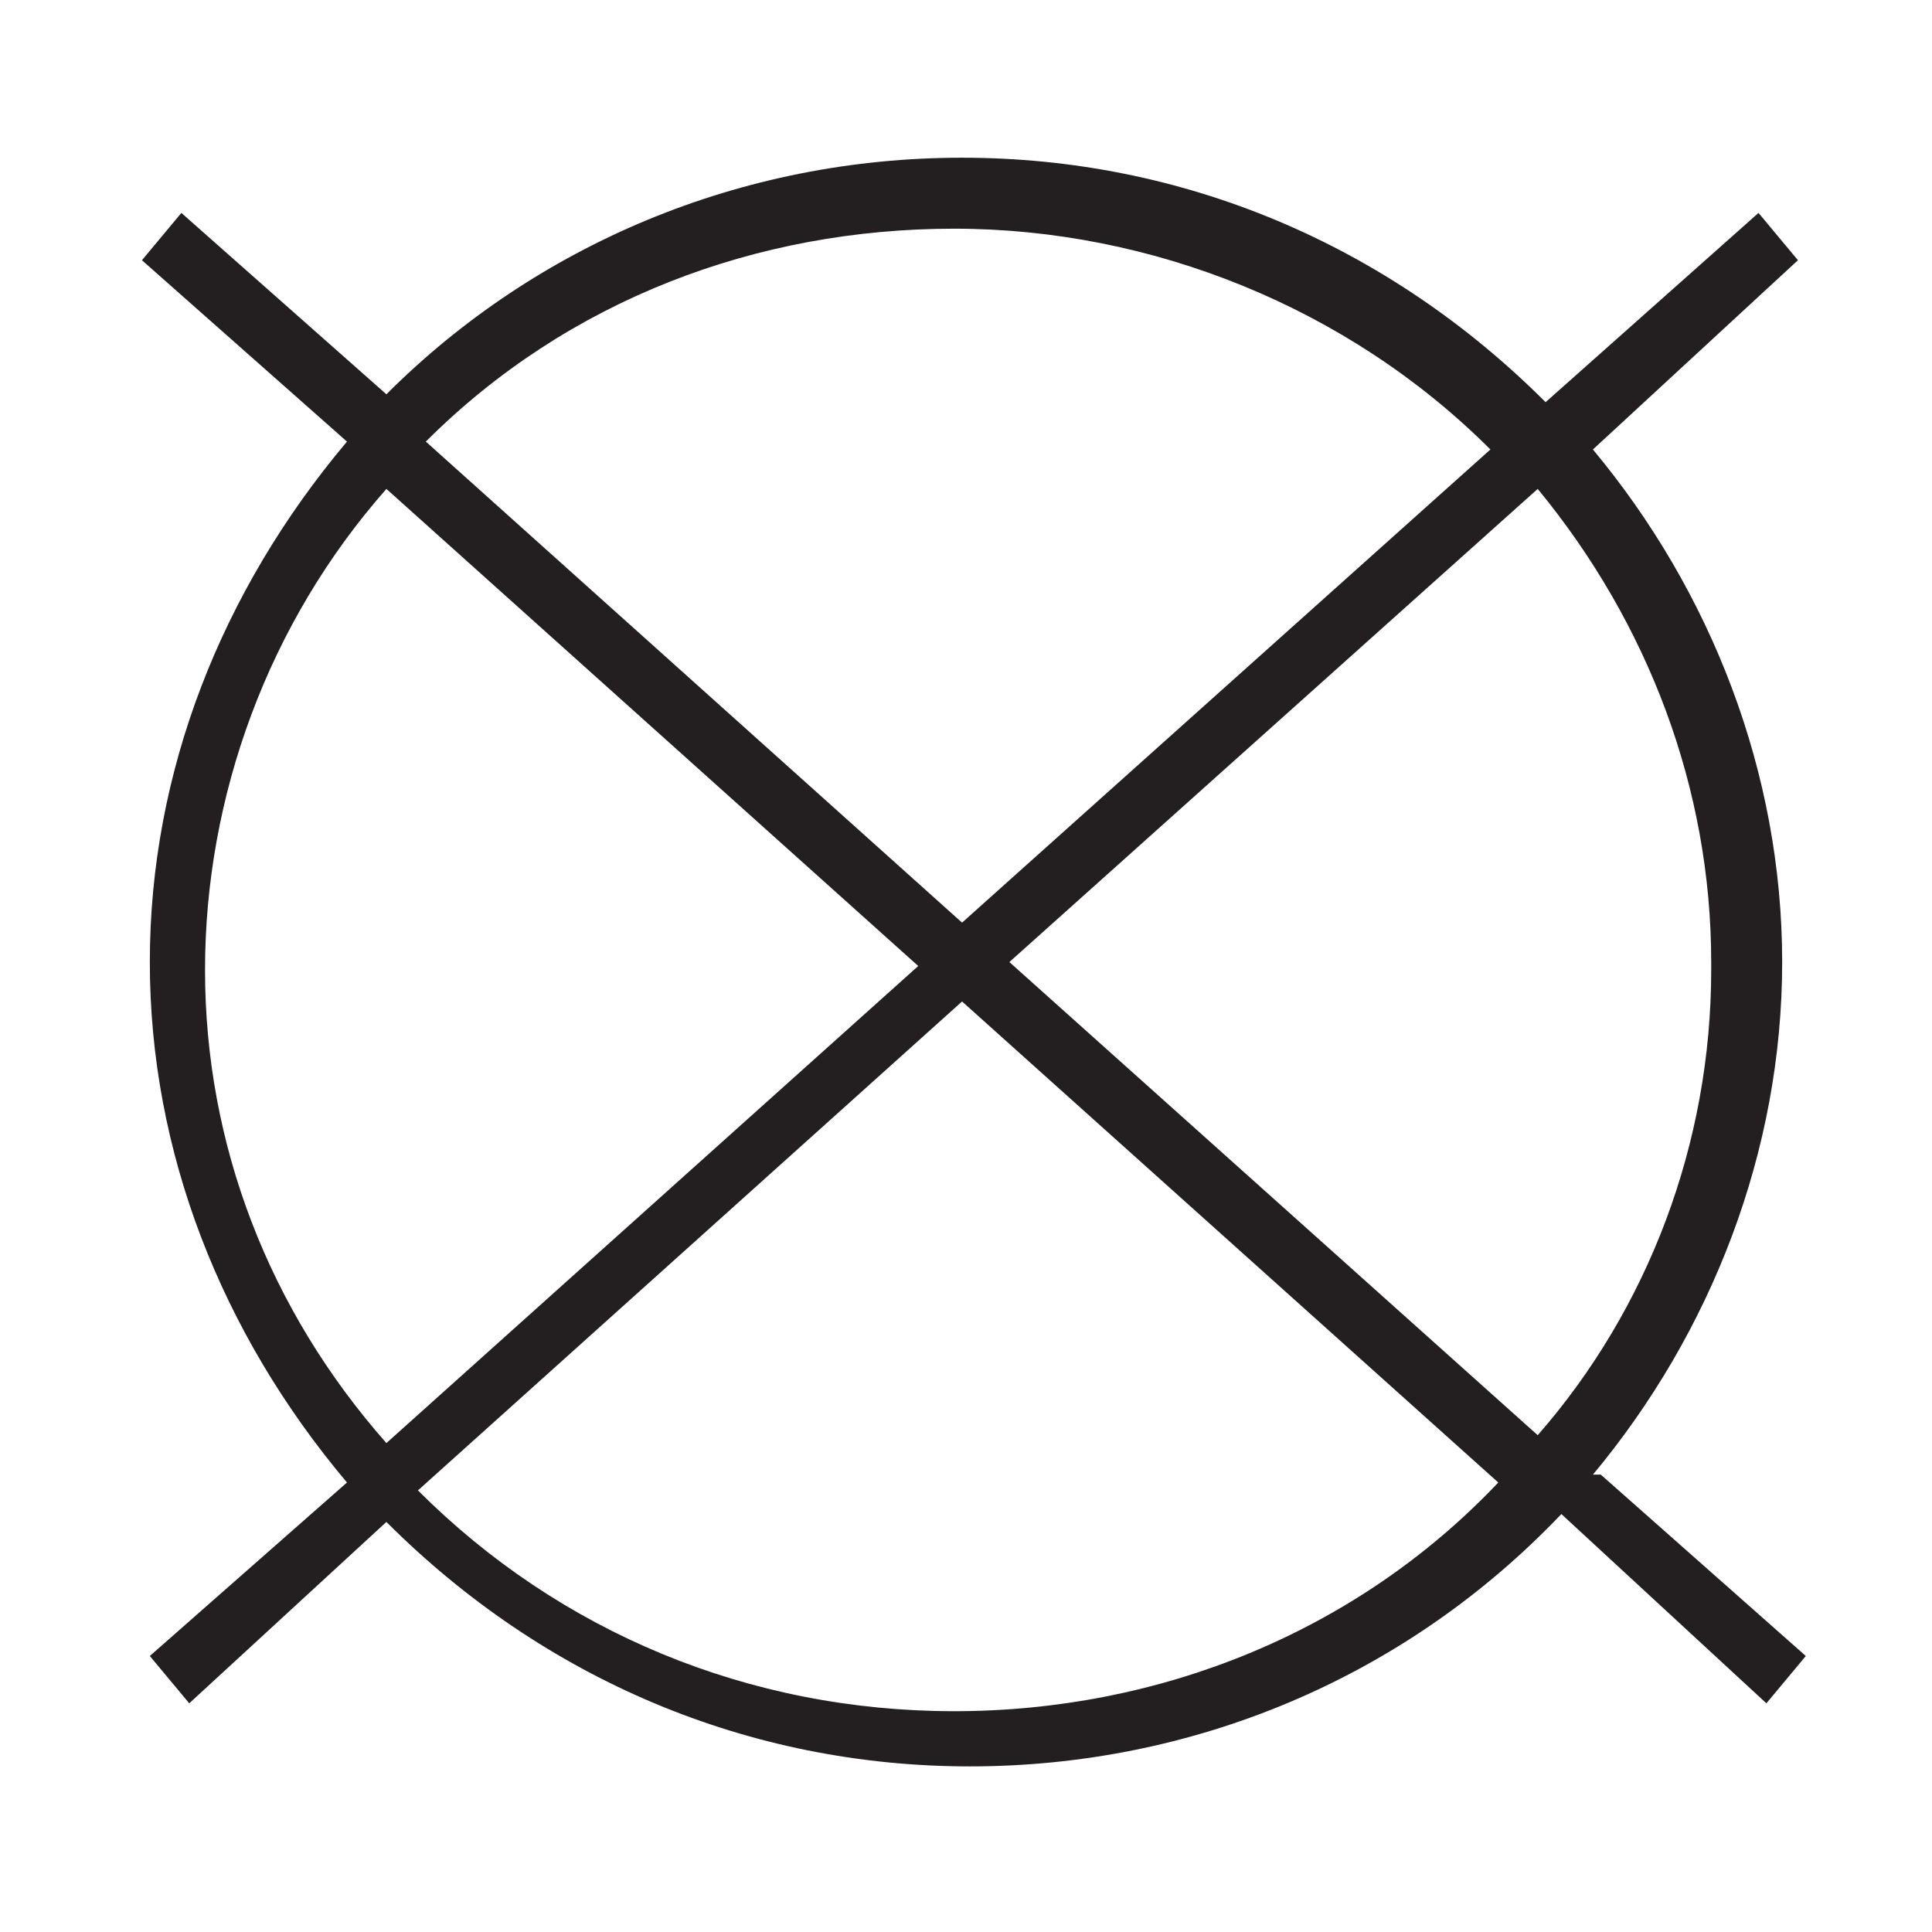
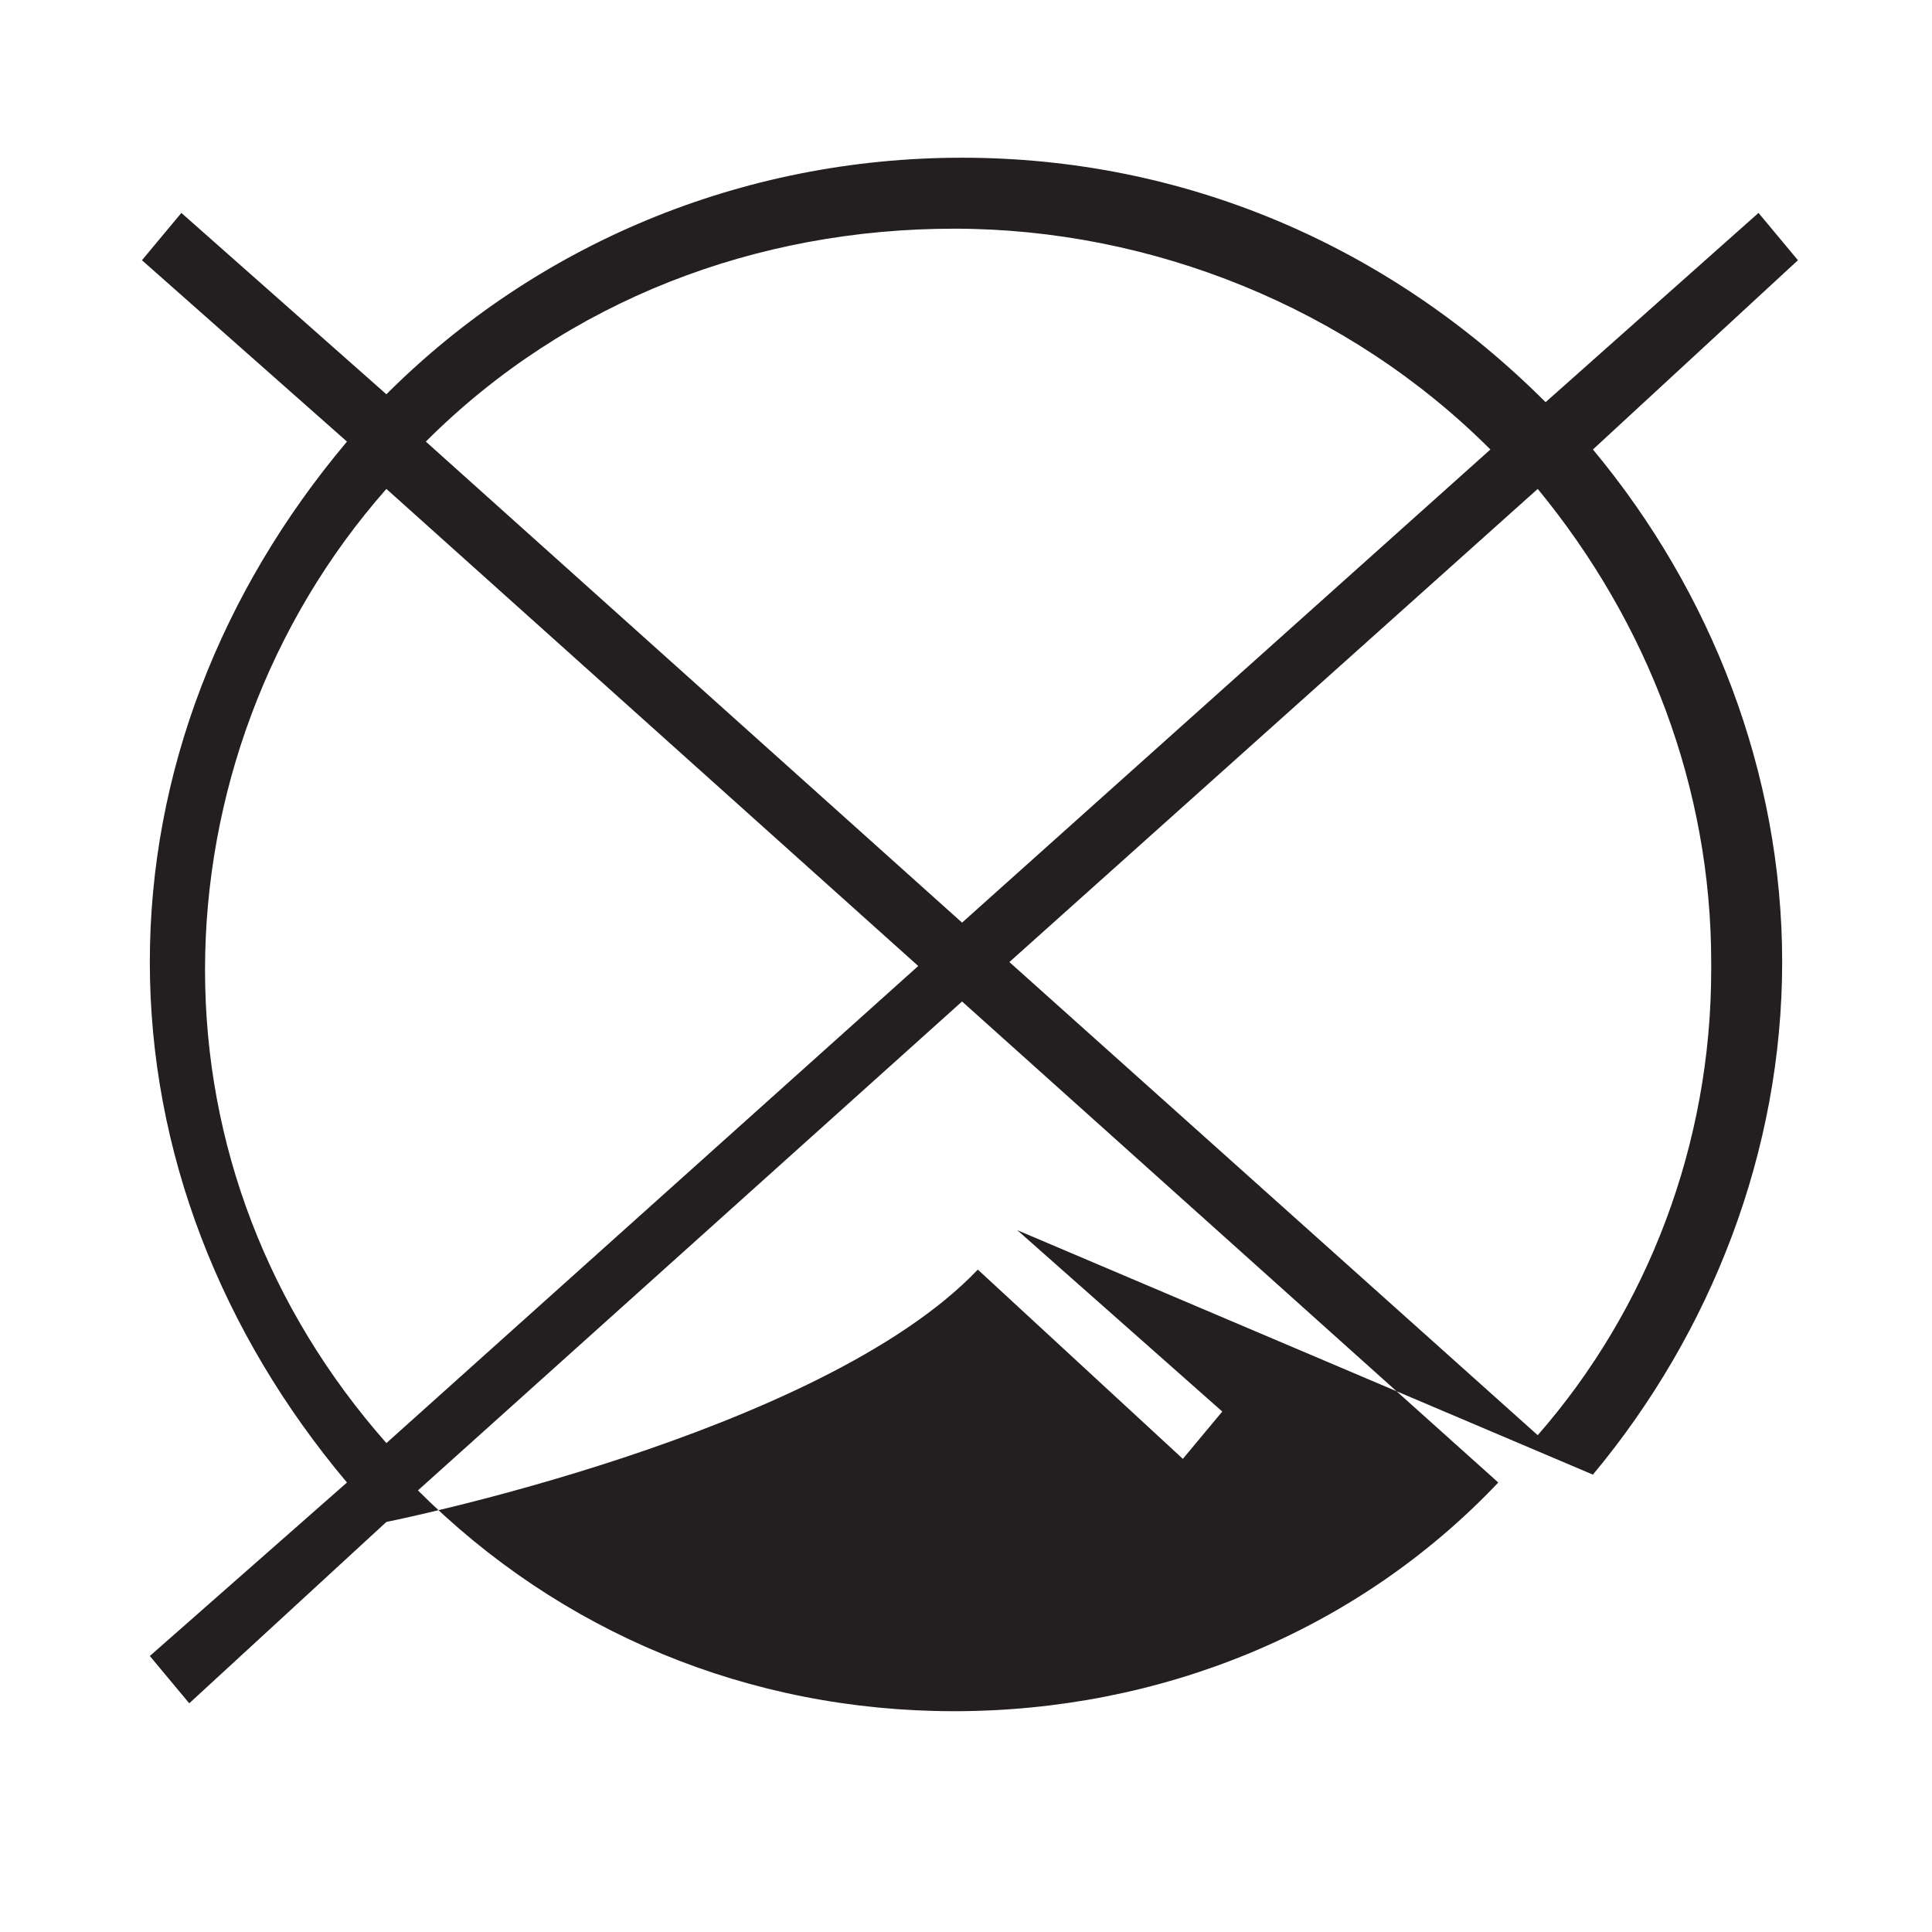
<svg xmlns="http://www.w3.org/2000/svg" version="1.1" viewBox="0 0 24.5 24.5">
  <defs>
    <style>
      .cls-1 {
        fill: #231f20;
      }
    </style>
  </defs>
  <g>
    <g id="Layer_1">
-       <path class="cls-1" d="M20.2,18.7c1.5-1.8,2.4-4.1,2.4-6.5s-.9-4.7-2.4-6.5l2.6-2.4h0c0,0-.5-.6-.5-.6l-2.7,2.4c-2-2-4.6-3.1-7.4-3.1s-5.4,1.1-7.3,3l-2.6-2.3-.5.6,2.6,2.3c-1.6,1.9-2.5,4.2-2.5,6.6s.9,4.7,2.5,6.6l-2.5,2.2.5.6,2.5-2.3c2,2,4.6,3.1,7.4,3.1s5.5-1.1,7.5-3.2l2.6,2.4.5-.6-2.6-2.3ZM21.7,12.3c0,2.2-.8,4.3-2.2,5.9l-6.7-6,6.7-6c1.4,1.7,2.2,3.8,2.2,6ZM5.4,5.6c1.8-1.8,4.2-2.7,6.7-2.7s5,1,6.8,2.8l-6.7,6-6.8-6.1ZM11.7,12.2l-6.8,6.1c-1.5-1.7-2.3-3.8-2.3-6s.8-4.4,2.3-6.1l6.8,6.1ZM19,18.8c-1.8,1.9-4.3,2.9-6.9,2.9s-5-1-6.8-2.8l6.9-6.2,6.8,6.1Z" />
+       <path class="cls-1" d="M20.2,18.7c1.5-1.8,2.4-4.1,2.4-6.5s-.9-4.7-2.4-6.5l2.6-2.4h0c0,0-.5-.6-.5-.6l-2.7,2.4c-2-2-4.6-3.1-7.4-3.1s-5.4,1.1-7.3,3l-2.6-2.3-.5.6,2.6,2.3c-1.6,1.9-2.5,4.2-2.5,6.6s.9,4.7,2.5,6.6l-2.5,2.2.5.6,2.5-2.3s5.5-1.1,7.5-3.2l2.6,2.4.5-.6-2.6-2.3ZM21.7,12.3c0,2.2-.8,4.3-2.2,5.9l-6.7-6,6.7-6c1.4,1.7,2.2,3.8,2.2,6ZM5.4,5.6c1.8-1.8,4.2-2.7,6.7-2.7s5,1,6.8,2.8l-6.7,6-6.8-6.1ZM11.7,12.2l-6.8,6.1c-1.5-1.7-2.3-3.8-2.3-6s.8-4.4,2.3-6.1l6.8,6.1ZM19,18.8c-1.8,1.9-4.3,2.9-6.9,2.9s-5-1-6.8-2.8l6.9-6.2,6.8,6.1Z" />
    </g>
  </g>
</svg>